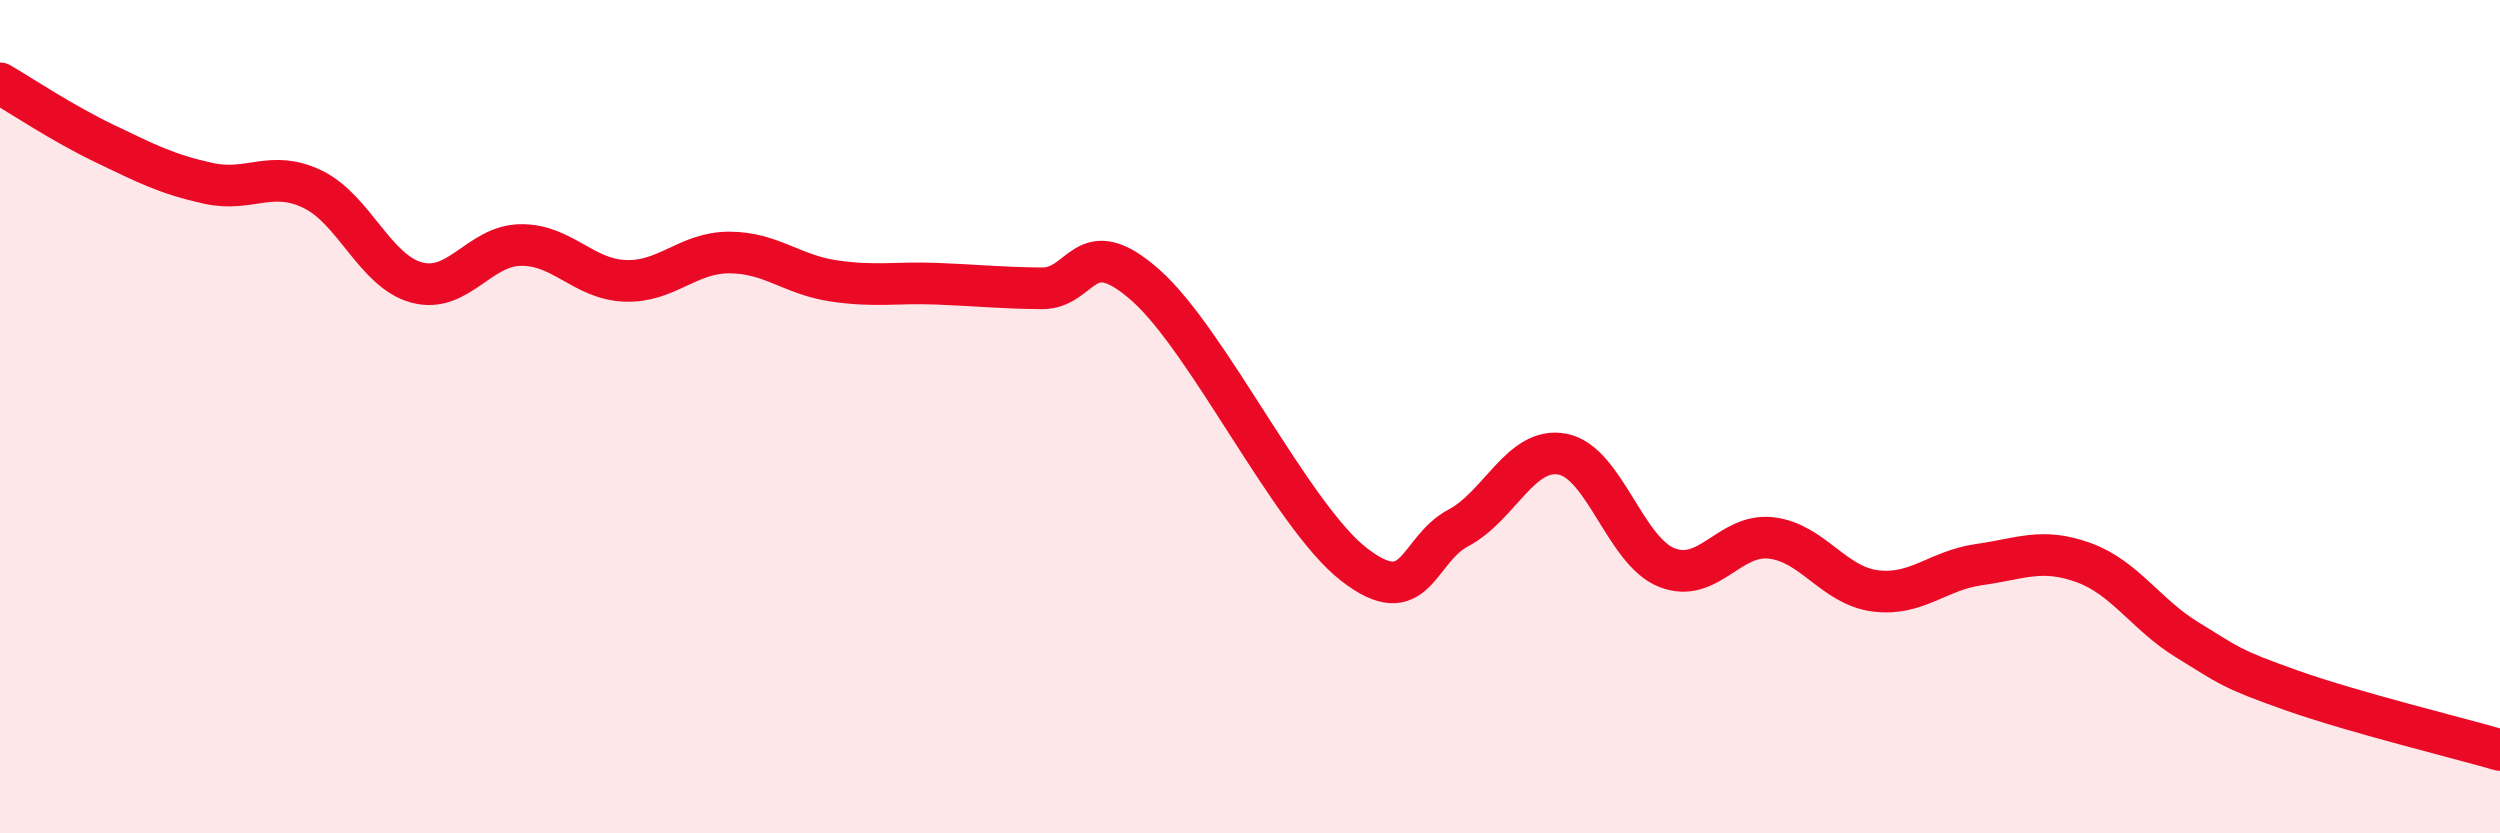
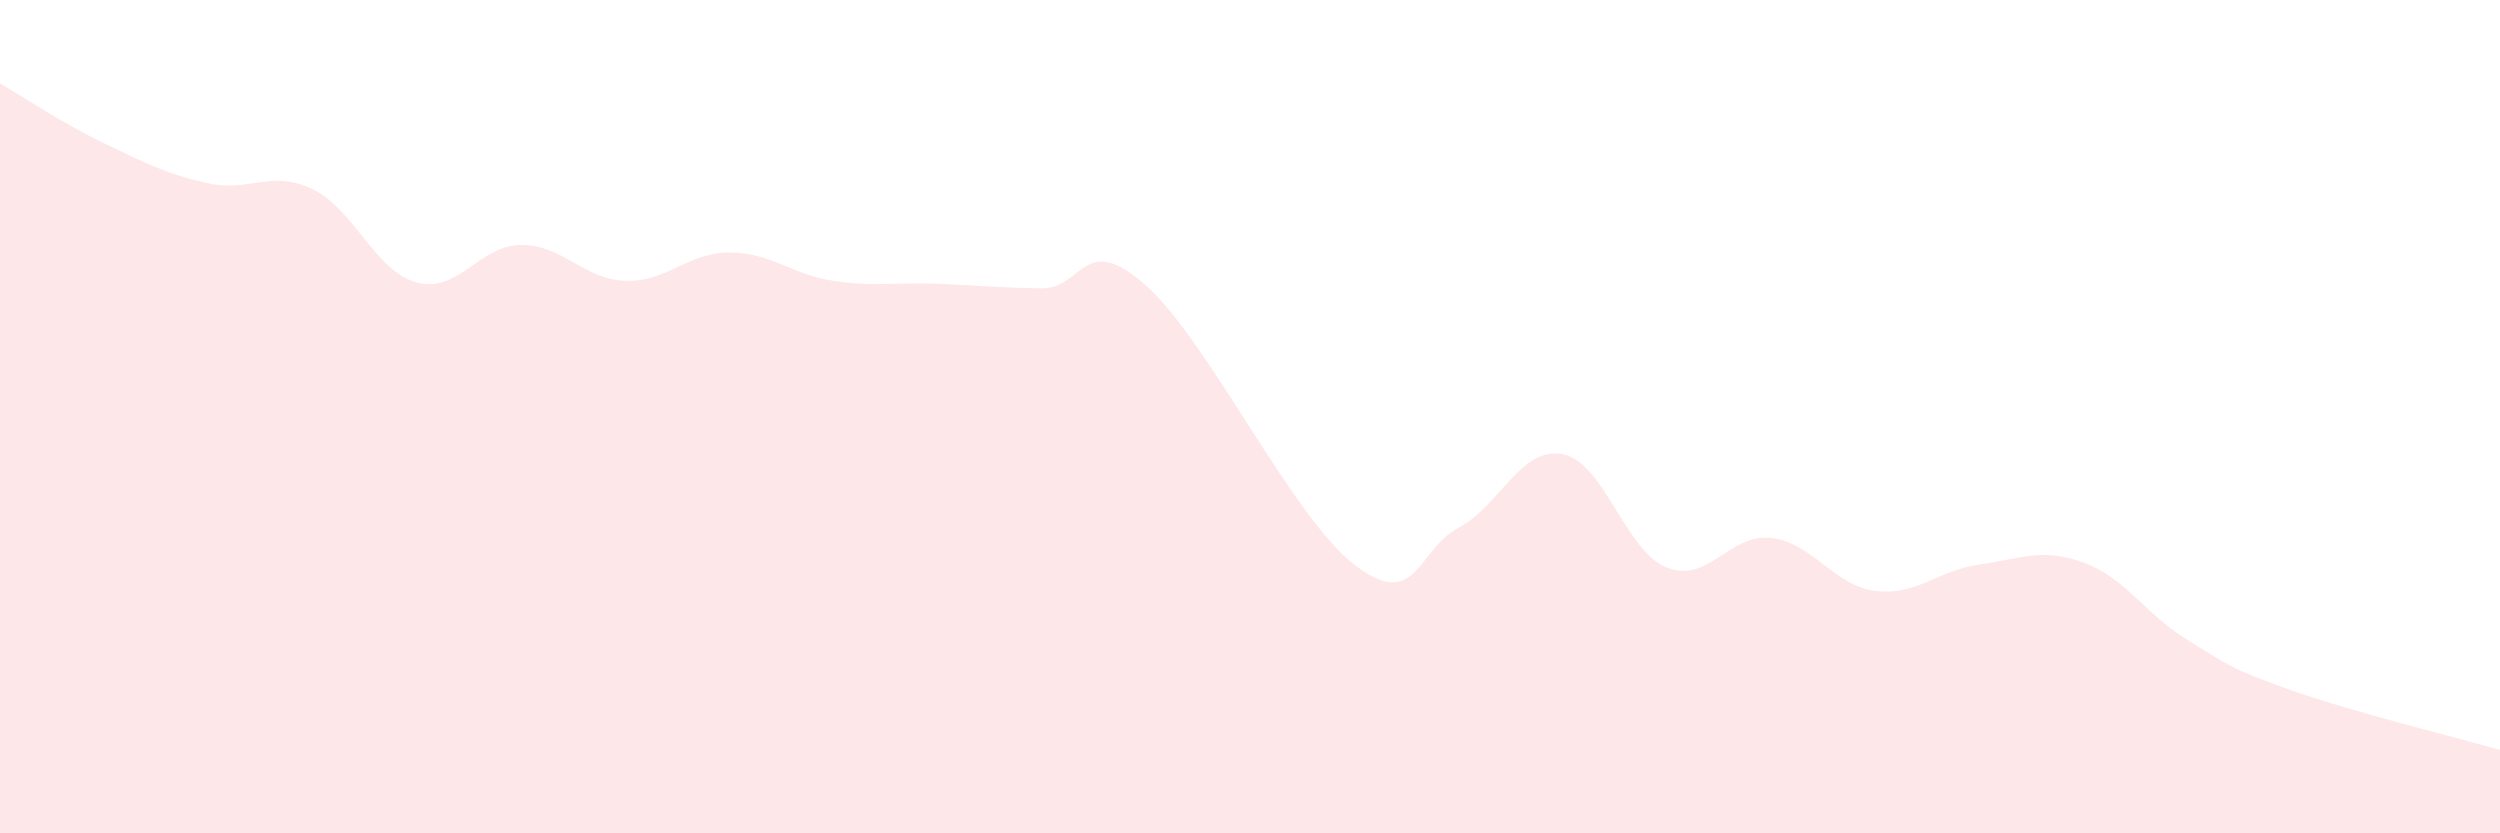
<svg xmlns="http://www.w3.org/2000/svg" width="60" height="20" viewBox="0 0 60 20">
  <path d="M 0,2 C 0.5,2.29 1.5,2.96 2.5,3.44 C 3.5,3.92 4,4.18 5,4.4 C 6,4.62 6.5,4.06 7.5,4.54 C 8.5,5.02 9,6.51 10,6.78 C 11,7.05 11.5,5.89 12.5,5.88 C 13.5,5.87 14,6.7 15,6.74 C 16,6.78 16.5,6.06 17.5,6.06 C 18.5,6.06 19,6.59 20,6.74 C 21,6.89 21.5,6.77 22.5,6.81 C 23.5,6.85 24,6.91 25,6.92 C 26,6.93 26,5.52 27.5,6.85 C 29,8.18 31,12.39 32.5,13.55 C 34,14.71 34,13.2 35,12.67 C 36,12.14 36.5,10.71 37.5,10.9 C 38.5,11.09 39,13.22 40,13.62 C 41,14.02 41.5,12.8 42.5,12.91 C 43.5,13.02 44,14.05 45,14.18 C 46,14.31 46.5,13.69 47.5,13.55 C 48.5,13.41 49,13.14 50,13.5 C 51,13.86 51.5,14.75 52.5,15.36 C 53.5,15.97 53.5,16.04 55,16.57 C 56.5,17.1 59,17.71 60,18L60 20L0 20Z" fill="#EB0A25" opacity="0.1" stroke-linecap="round" stroke-linejoin="round" />
-   <path d="M 0,2 C 0.5,2.29 1.5,2.96 2.5,3.44 C 3.5,3.92 4,4.18 5,4.4 C 6,4.62 6.5,4.06 7.5,4.54 C 8.5,5.02 9,6.51 10,6.78 C 11,7.05 11.5,5.89 12.5,5.88 C 13.5,5.87 14,6.7 15,6.74 C 16,6.78 16.5,6.06 17.5,6.06 C 18.5,6.06 19,6.59 20,6.74 C 21,6.89 21.5,6.77 22.5,6.81 C 23.5,6.85 24,6.91 25,6.92 C 26,6.93 26,5.52 27.5,6.85 C 29,8.18 31,12.39 32.5,13.55 C 34,14.71 34,13.2 35,12.67 C 36,12.14 36.5,10.71 37.5,10.9 C 38.5,11.09 39,13.22 40,13.62 C 41,14.02 41.5,12.8 42.5,12.91 C 43.5,13.02 44,14.05 45,14.18 C 46,14.31 46.5,13.69 47.5,13.55 C 48.5,13.41 49,13.14 50,13.5 C 51,13.86 51.5,14.75 52.5,15.36 C 53.5,15.97 53.5,16.04 55,16.57 C 56.5,17.1 59,17.71 60,18" stroke="#EB0A25" stroke-width="1" fill="none" stroke-linecap="round" stroke-linejoin="round" />
</svg>